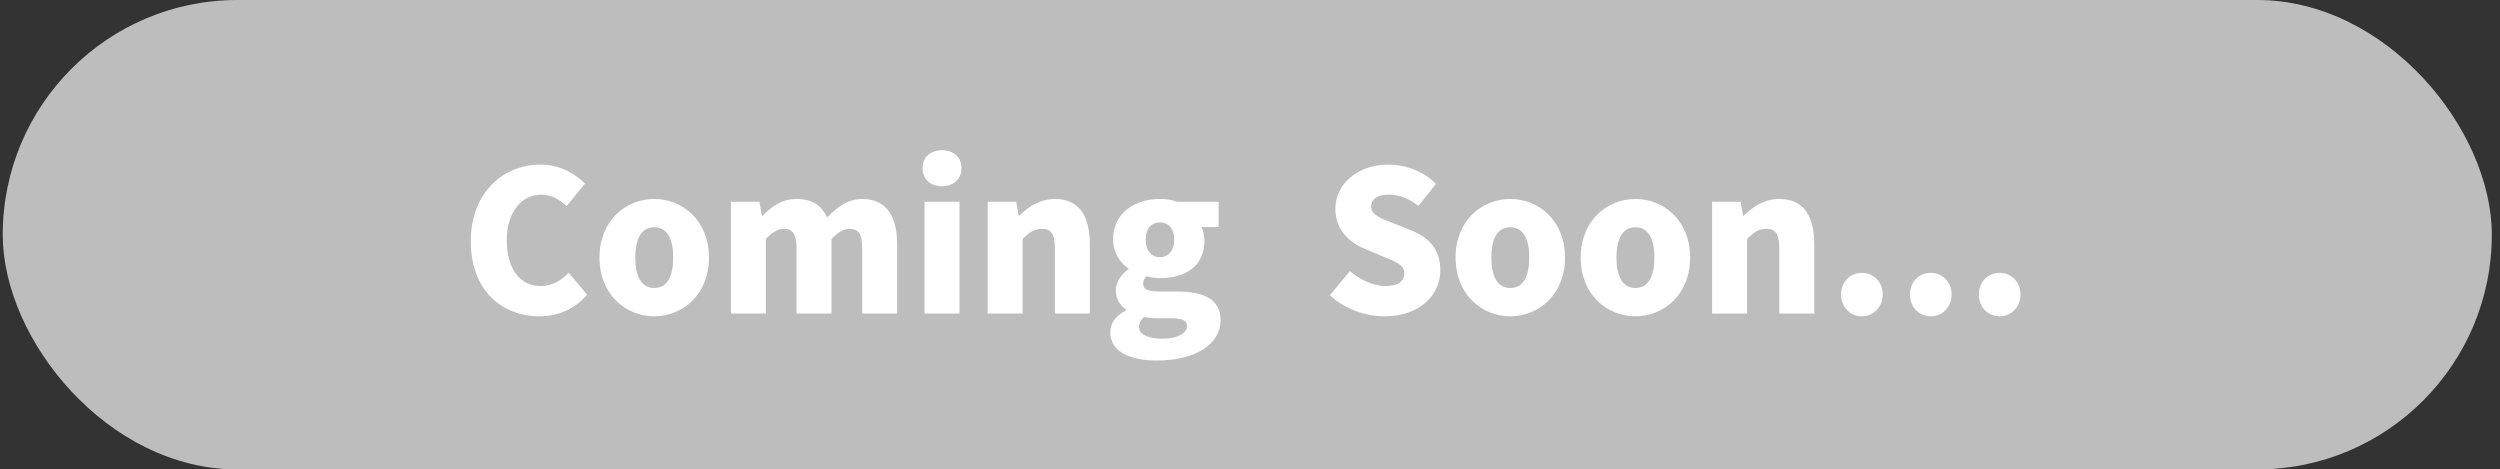
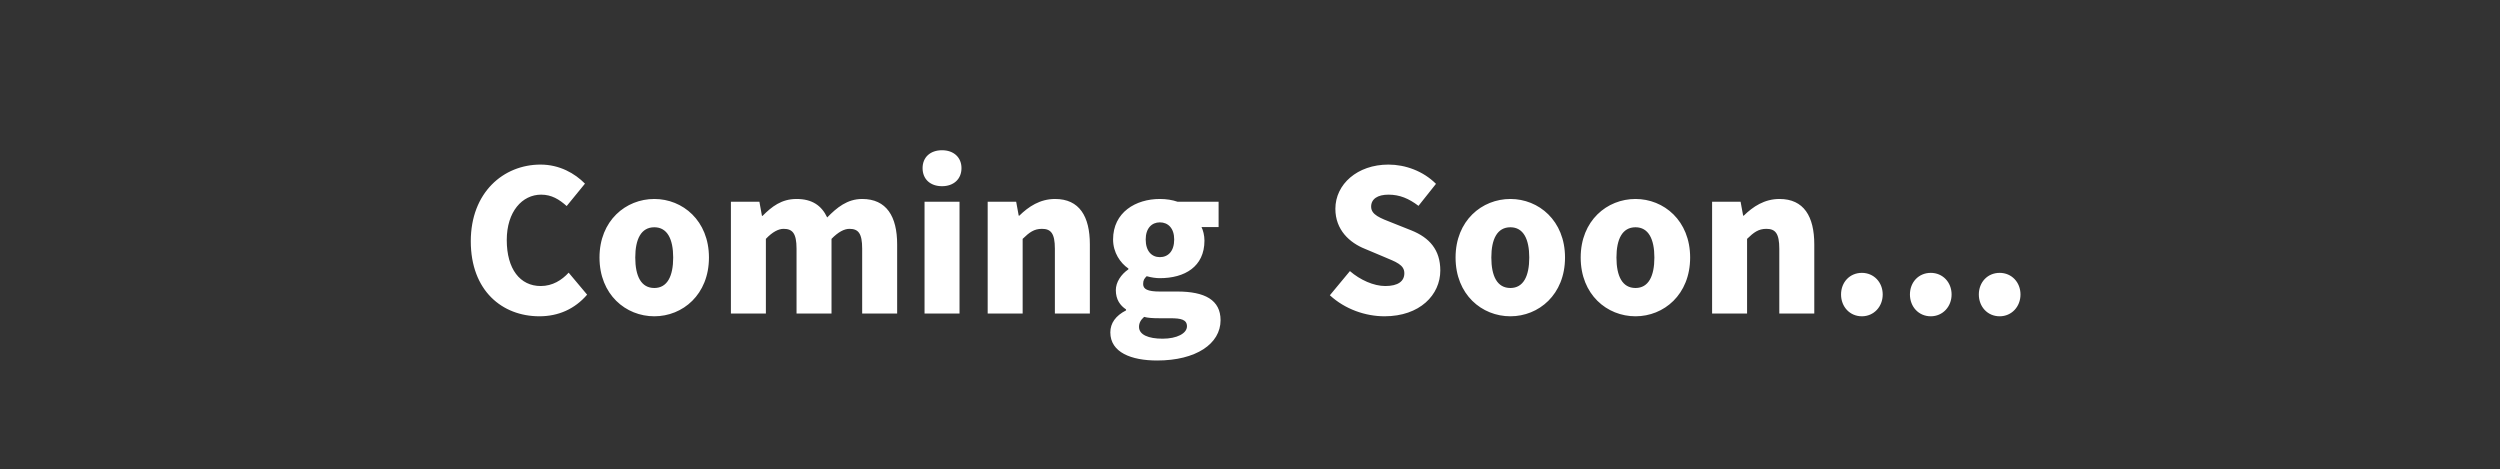
<svg xmlns="http://www.w3.org/2000/svg" width="229" height="43" viewBox="0 0 229 43" fill="none">
  <rect x="0" y="0" width="229" height="43" fill="#333333" stroke="none" />
-   <rect x="0.25" width="228" height="43" rx="21.5" fill="#BEBDBD" />
-   <path d="M49.407 28.972C46.005 28.972 43.124 26.632 43.124 22.096C43.124 17.632 46.112 15.076 49.514 15.076C51.261 15.076 52.664 15.886 53.583 16.822L51.908 18.874C51.224 18.262 50.523 17.83 49.569 17.83C47.84 17.83 46.419 19.378 46.419 21.988C46.419 24.652 47.642 26.2 49.532 26.2C50.612 26.2 51.459 25.66 52.089 24.976L53.781 26.992C52.647 28.306 51.153 28.972 49.407 28.972ZM59.936 28.972C57.326 28.972 54.914 26.992 54.914 23.59C54.914 20.206 57.326 18.226 59.936 18.226C62.528 18.226 64.94 20.206 64.94 23.59C64.94 26.992 62.528 28.972 59.936 28.972ZM58.19 23.59C58.19 25.3 58.73 26.38 59.936 26.38C61.124 26.38 61.664 25.3 61.664 23.59C61.664 21.898 61.124 20.818 59.936 20.818C58.73 20.818 58.19 21.898 58.19 23.59ZM66.951 18.478H69.561L69.795 19.774H69.849C70.695 18.928 71.577 18.226 72.963 18.226C74.385 18.226 75.249 18.82 75.771 19.918C76.653 19.018 77.607 18.226 78.975 18.226C81.207 18.226 82.179 19.828 82.179 22.384V28.72H78.975V22.78C78.975 21.358 78.615 20.962 77.805 20.962C77.337 20.962 76.779 21.25 76.167 21.88V28.72H72.963V22.78C72.963 21.358 72.585 20.962 71.775 20.962C71.307 20.962 70.749 21.25 70.155 21.88V28.72H66.951V18.478ZM84.688 18.478H87.892V28.72H84.688V18.478ZM84.508 15.4C84.508 14.41 85.21 13.762 86.29 13.762C87.352 13.762 88.072 14.41 88.072 15.4C88.072 16.408 87.352 17.056 86.29 17.056C85.21 17.056 84.508 16.408 84.508 15.4ZM90.471 18.478H93.081L93.315 19.756H93.369C94.215 18.928 95.259 18.226 96.645 18.226C98.877 18.226 99.831 19.828 99.831 22.384V28.72H96.627V22.78C96.627 21.358 96.249 20.962 95.439 20.962C94.719 20.962 94.287 21.286 93.675 21.88V28.72H90.471V18.478ZM105.99 33.022C103.632 33.022 101.706 32.284 101.706 30.448C101.706 29.602 102.192 28.918 103.146 28.432V28.342C102.606 27.982 102.21 27.442 102.21 26.578C102.21 25.858 102.678 25.138 103.362 24.67V24.598C102.624 24.094 101.958 23.14 101.958 21.934C101.958 19.45 104.028 18.226 106.242 18.226C106.836 18.226 107.394 18.316 107.862 18.478H111.624V20.8H110.058C110.202 21.088 110.328 21.556 110.328 22.042C110.328 24.436 108.51 25.48 106.242 25.48C105.9 25.48 105.486 25.426 105.036 25.3C104.82 25.516 104.712 25.66 104.712 26.02C104.712 26.488 105.126 26.704 106.224 26.704H107.844C110.364 26.704 111.804 27.478 111.804 29.332C111.804 31.492 109.554 33.022 105.99 33.022ZM104.334 29.944C104.334 30.664 105.198 31.024 106.494 31.024C107.808 31.024 108.726 30.538 108.726 29.89C108.726 29.278 108.186 29.152 107.232 29.152H106.26C105.522 29.152 105.126 29.116 104.802 29.026C104.478 29.314 104.334 29.602 104.334 29.944ZM104.946 21.934C104.946 23.014 105.504 23.554 106.242 23.554C106.998 23.554 107.556 23.014 107.556 21.934C107.556 20.908 106.998 20.368 106.242 20.368C105.504 20.368 104.946 20.908 104.946 21.934ZM126.82 28.972C125.074 28.972 123.202 28.324 121.816 27.046L123.652 24.832C124.588 25.642 125.83 26.2 126.892 26.2C128.08 26.2 128.638 25.75 128.638 25.03C128.638 24.256 127.9 24.004 126.748 23.518L125.038 22.798C123.634 22.24 122.32 21.07 122.32 19.126C122.32 16.876 124.336 15.076 127.18 15.076C128.728 15.076 130.366 15.67 131.536 16.84L129.934 18.856C129.052 18.19 128.224 17.83 127.18 17.83C126.19 17.83 125.596 18.226 125.596 18.928C125.596 19.684 126.424 19.972 127.612 20.44L129.286 21.106C130.942 21.772 131.932 22.888 131.932 24.778C131.932 27.01 130.06 28.972 126.82 28.972ZM138.352 28.972C135.742 28.972 133.33 26.992 133.33 23.59C133.33 20.206 135.742 18.226 138.352 18.226C140.944 18.226 143.356 20.206 143.356 23.59C143.356 26.992 140.944 28.972 138.352 28.972ZM136.606 23.59C136.606 25.3 137.146 26.38 138.352 26.38C139.54 26.38 140.08 25.3 140.08 23.59C140.08 21.898 139.54 20.818 138.352 20.818C137.146 20.818 136.606 21.898 136.606 23.59ZM149.813 28.972C147.203 28.972 144.791 26.992 144.791 23.59C144.791 20.206 147.203 18.226 149.813 18.226C152.405 18.226 154.817 20.206 154.817 23.59C154.817 26.992 152.405 28.972 149.813 28.972ZM148.067 23.59C148.067 25.3 148.607 26.38 149.813 26.38C151.001 26.38 151.541 25.3 151.541 23.59C151.541 21.898 151.001 20.818 149.813 20.818C148.607 20.818 148.067 21.898 148.067 23.59ZM156.828 18.478H159.438L159.672 19.756H159.726C160.572 18.928 161.616 18.226 163.002 18.226C165.234 18.226 166.188 19.828 166.188 22.384V28.72H162.984V22.78C162.984 21.358 162.606 20.962 161.796 20.962C161.076 20.962 160.644 21.286 160.032 21.88V28.72H156.828V18.478ZM170.548 28.972C169.432 28.972 168.64 28.09 168.64 26.974C168.64 25.858 169.432 24.994 170.548 24.994C171.646 24.994 172.456 25.858 172.456 26.974C172.456 28.09 171.646 28.972 170.548 28.972ZM176.858 28.972C175.742 28.972 174.95 28.09 174.95 26.974C174.95 25.858 175.742 24.994 176.858 24.994C177.956 24.994 178.766 25.858 178.766 26.974C178.766 28.09 177.956 28.972 176.858 28.972ZM183.169 28.972C182.053 28.972 181.261 28.09 181.261 26.974C181.261 25.858 182.053 24.994 183.169 24.994C184.267 24.994 185.077 25.858 185.077 26.974C185.077 28.09 184.267 28.972 183.169 28.972Z" fill="white" />
+   <path d="M49.407 28.972C46.005 28.972 43.124 26.632 43.124 22.096C43.124 17.632 46.112 15.076 49.514 15.076C51.261 15.076 52.664 15.886 53.583 16.822L51.908 18.874C51.224 18.262 50.523 17.83 49.569 17.83C47.84 17.83 46.419 19.378 46.419 21.988C46.419 24.652 47.642 26.2 49.532 26.2C50.612 26.2 51.459 25.66 52.089 24.976L53.781 26.992C52.647 28.306 51.153 28.972 49.407 28.972ZM59.936 28.972C57.326 28.972 54.914 26.992 54.914 23.59C54.914 20.206 57.326 18.226 59.936 18.226C62.528 18.226 64.94 20.206 64.94 23.59C64.94 26.992 62.528 28.972 59.936 28.972ZM58.19 23.59C58.19 25.3 58.73 26.38 59.936 26.38C61.124 26.38 61.664 25.3 61.664 23.59C61.664 21.898 61.124 20.818 59.936 20.818C58.73 20.818 58.19 21.898 58.19 23.59ZM66.951 18.478H69.561L69.795 19.774H69.849C70.695 18.928 71.577 18.226 72.963 18.226C74.385 18.226 75.249 18.82 75.771 19.918C76.653 19.018 77.607 18.226 78.975 18.226C81.207 18.226 82.179 19.828 82.179 22.384V28.72H78.975V22.78C78.975 21.358 78.615 20.962 77.805 20.962C77.337 20.962 76.779 21.25 76.167 21.88V28.72H72.963V22.78C72.963 21.358 72.585 20.962 71.775 20.962C71.307 20.962 70.749 21.25 70.155 21.88V28.72H66.951V18.478ZM84.688 18.478H87.892V28.72H84.688V18.478ZM84.508 15.4C84.508 14.41 85.21 13.762 86.29 13.762C87.352 13.762 88.072 14.41 88.072 15.4C88.072 16.408 87.352 17.056 86.29 17.056C85.21 17.056 84.508 16.408 84.508 15.4ZM90.471 18.478H93.081L93.315 19.756H93.369C94.215 18.928 95.259 18.226 96.645 18.226C98.877 18.226 99.831 19.828 99.831 22.384V28.72H96.627V22.78C96.627 21.358 96.249 20.962 95.439 20.962C94.719 20.962 94.287 21.286 93.675 21.88V28.72H90.471V18.478ZM105.99 33.022C103.632 33.022 101.706 32.284 101.706 30.448C101.706 29.602 102.192 28.918 103.146 28.432V28.342C102.606 27.982 102.21 27.442 102.21 26.578C102.21 25.858 102.678 25.138 103.362 24.67V24.598C102.624 24.094 101.958 23.14 101.958 21.934C101.958 19.45 104.028 18.226 106.242 18.226C106.836 18.226 107.394 18.316 107.862 18.478H111.624V20.8H110.058C110.202 21.088 110.328 21.556 110.328 22.042C110.328 24.436 108.51 25.48 106.242 25.48C105.9 25.48 105.486 25.426 105.036 25.3C104.82 25.516 104.712 25.66 104.712 26.02C104.712 26.488 105.126 26.704 106.224 26.704H107.844C110.364 26.704 111.804 27.478 111.804 29.332C111.804 31.492 109.554 33.022 105.99 33.022ZM104.334 29.944C104.334 30.664 105.198 31.024 106.494 31.024C107.808 31.024 108.726 30.538 108.726 29.89C108.726 29.278 108.186 29.152 107.232 29.152H106.26C105.522 29.152 105.126 29.116 104.802 29.026C104.478 29.314 104.334 29.602 104.334 29.944ZM104.946 21.934C104.946 23.014 105.504 23.554 106.242 23.554C106.998 23.554 107.556 23.014 107.556 21.934C107.556 20.908 106.998 20.368 106.242 20.368C105.504 20.368 104.946 20.908 104.946 21.934ZM126.82 28.972C125.074 28.972 123.202 28.324 121.816 27.046L123.652 24.832C124.588 25.642 125.83 26.2 126.892 26.2C128.08 26.2 128.638 25.75 128.638 25.03C128.638 24.256 127.9 24.004 126.748 23.518L125.038 22.798C123.634 22.24 122.32 21.07 122.32 19.126C122.32 16.876 124.336 15.076 127.18 15.076C128.728 15.076 130.366 15.67 131.536 16.84L129.934 18.856C129.052 18.19 128.224 17.83 127.18 17.83C126.19 17.83 125.596 18.226 125.596 18.928C125.596 19.684 126.424 19.972 127.612 20.44L129.286 21.106C130.942 21.772 131.932 22.888 131.932 24.778C131.932 27.01 130.06 28.972 126.82 28.972ZM138.352 28.972C135.742 28.972 133.33 26.992 133.33 23.59C133.33 20.206 135.742 18.226 138.352 18.226C140.944 18.226 143.356 20.206 143.356 23.59C143.356 26.992 140.944 28.972 138.352 28.972ZM136.606 23.59C136.606 25.3 137.146 26.38 138.352 26.38C139.54 26.38 140.08 25.3 140.08 23.59C140.08 21.898 139.54 20.818 138.352 20.818C137.146 20.818 136.606 21.898 136.606 23.59ZM149.813 28.972C147.203 28.972 144.791 26.992 144.791 23.59C144.791 20.206 147.203 18.226 149.813 18.226C152.405 18.226 154.817 20.206 154.817 23.59C154.817 26.992 152.405 28.972 149.813 28.972ZM148.067 23.59C148.067 25.3 148.607 26.38 149.813 26.38C151.001 26.38 151.541 25.3 151.541 23.59C151.541 21.898 151.001 20.818 149.813 20.818C148.607 20.818 148.067 21.898 148.067 23.59ZM156.828 18.478H159.438L159.672 19.756H159.726C160.572 18.928 161.616 18.226 163.002 18.226C165.234 18.226 166.188 19.828 166.188 22.384V28.72H162.984V22.78C162.984 21.358 162.606 20.962 161.796 20.962C161.076 20.962 160.644 21.286 160.032 21.88V28.72H156.828V18.478ZM170.548 28.972C169.432 28.972 168.64 28.09 168.64 26.974C168.64 25.858 169.432 24.994 170.548 24.994C171.646 24.994 172.456 25.858 172.456 26.974C172.456 28.09 171.646 28.972 170.548 28.972M176.858 28.972C175.742 28.972 174.95 28.09 174.95 26.974C174.95 25.858 175.742 24.994 176.858 24.994C177.956 24.994 178.766 25.858 178.766 26.974C178.766 28.09 177.956 28.972 176.858 28.972ZM183.169 28.972C182.053 28.972 181.261 28.09 181.261 26.974C181.261 25.858 182.053 24.994 183.169 24.994C184.267 24.994 185.077 25.858 185.077 26.974C185.077 28.09 184.267 28.972 183.169 28.972Z" fill="white" />
</svg>